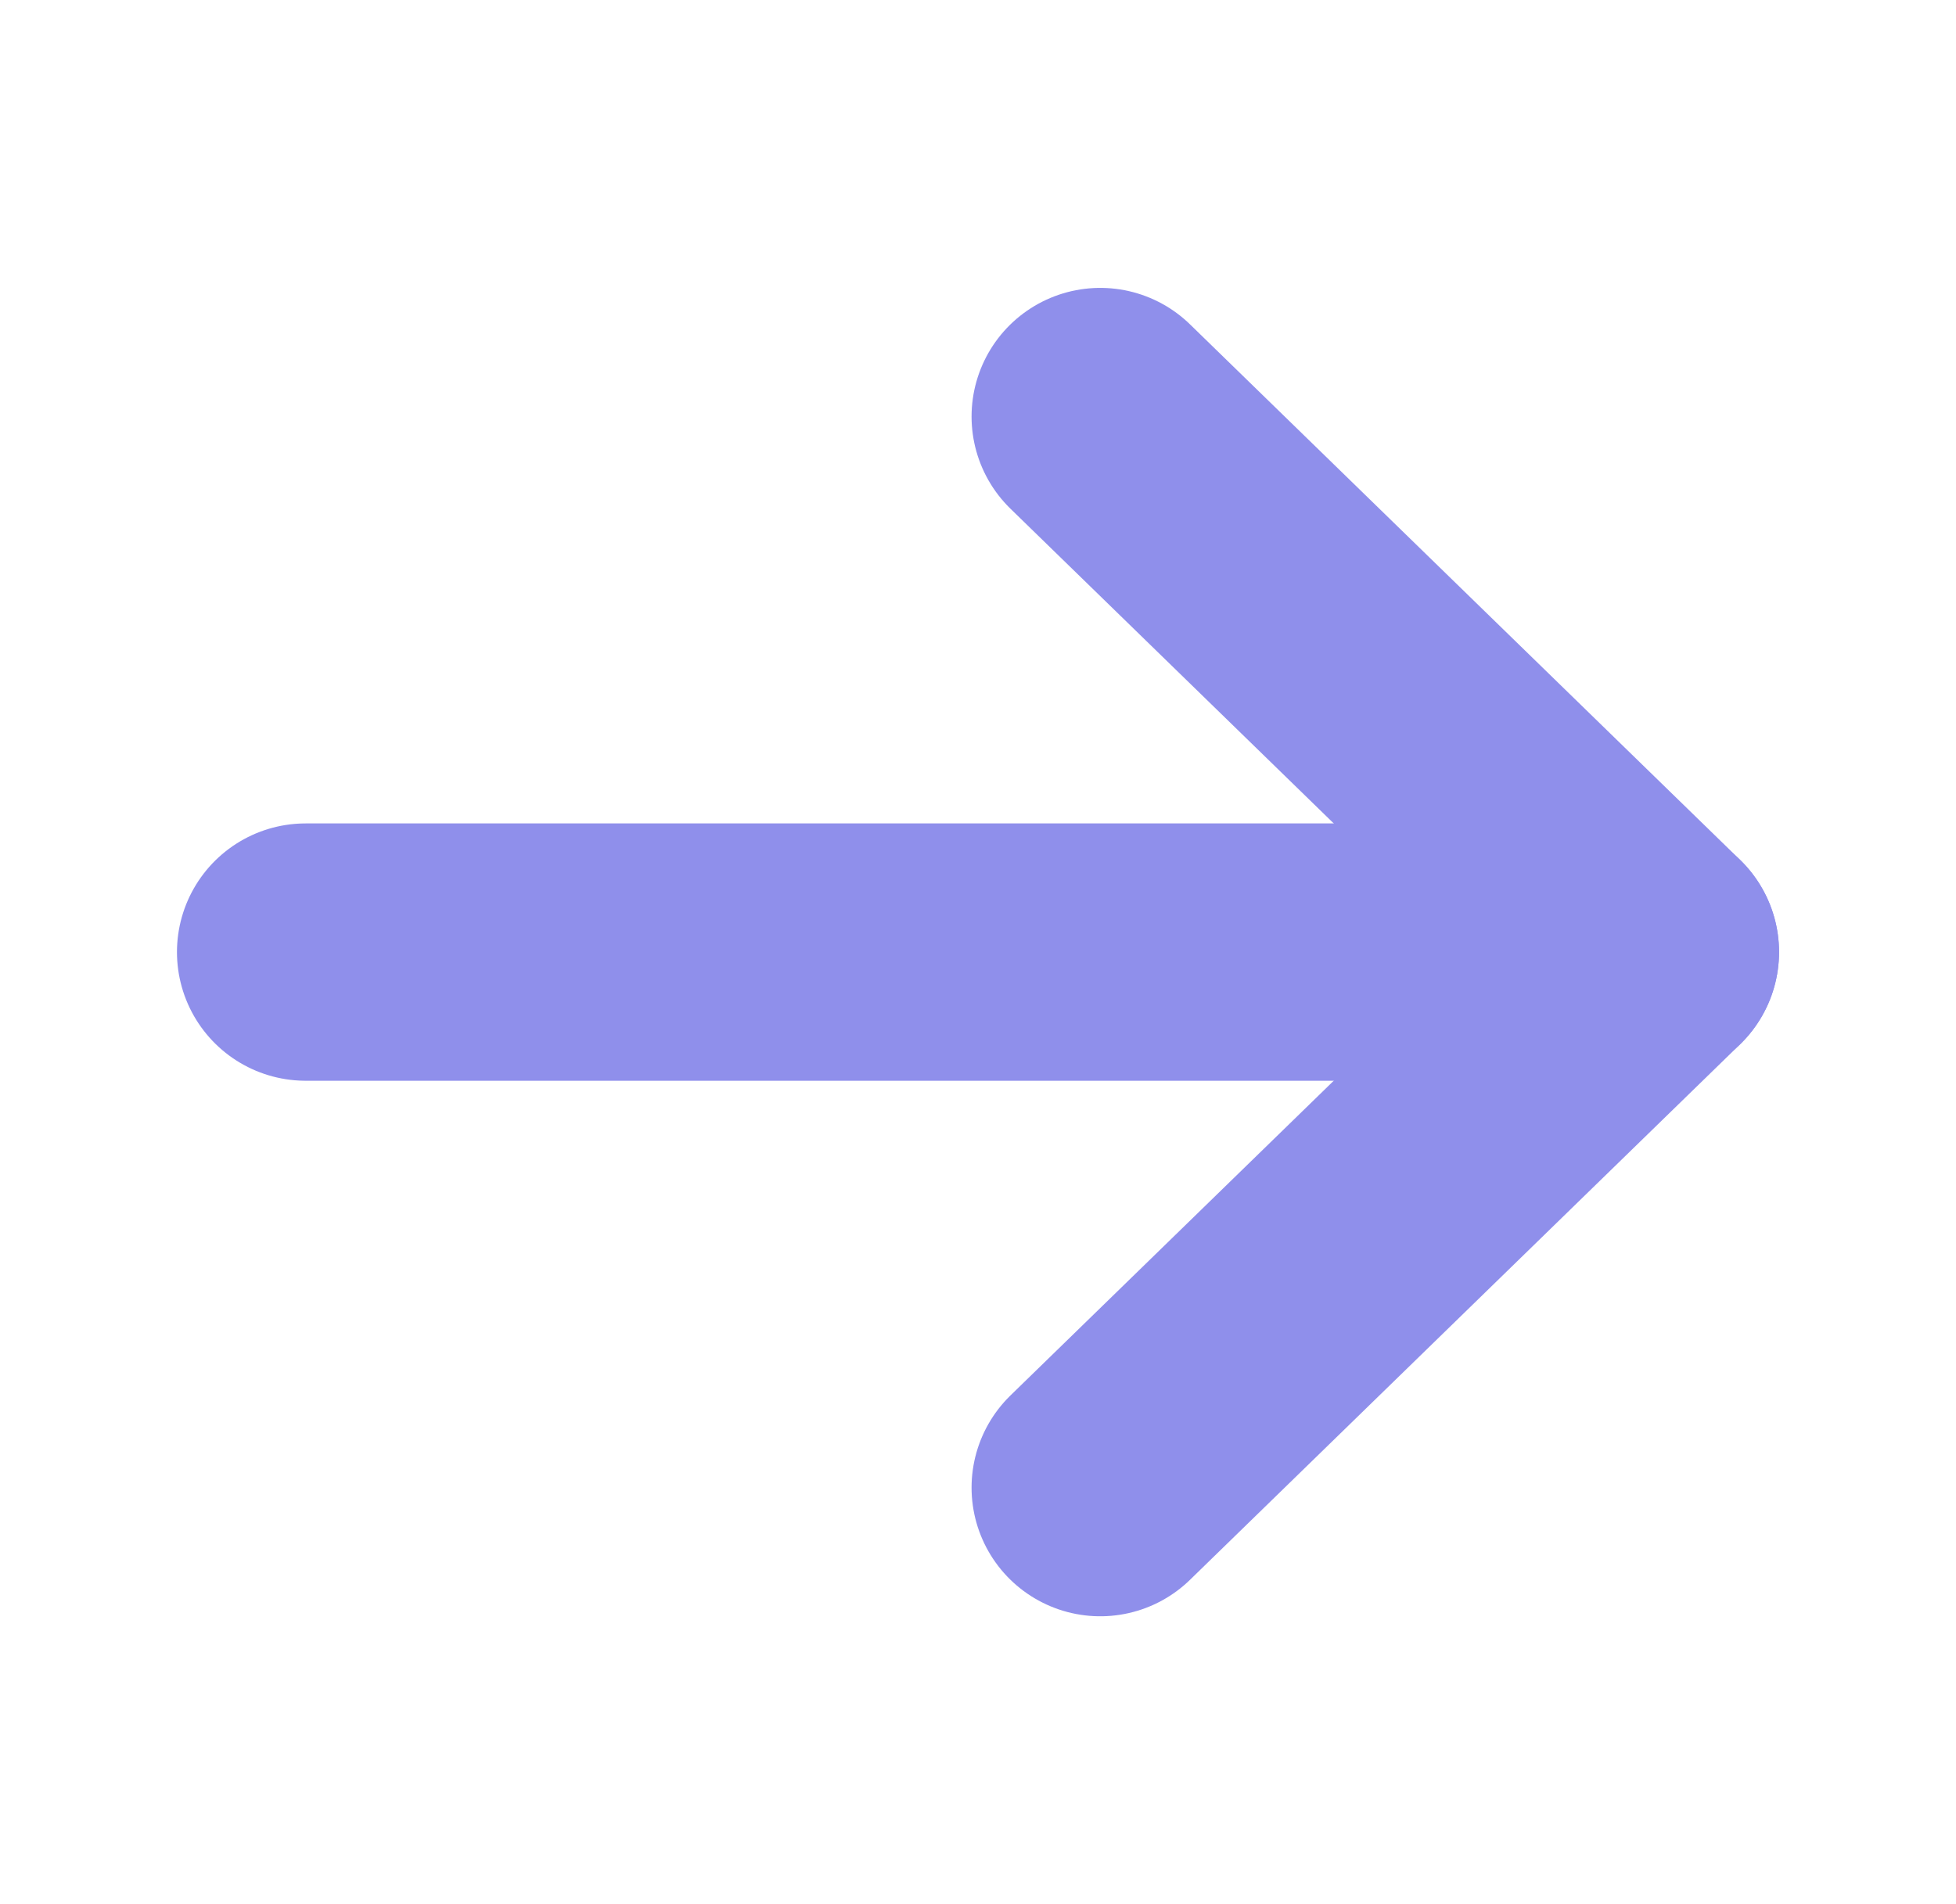
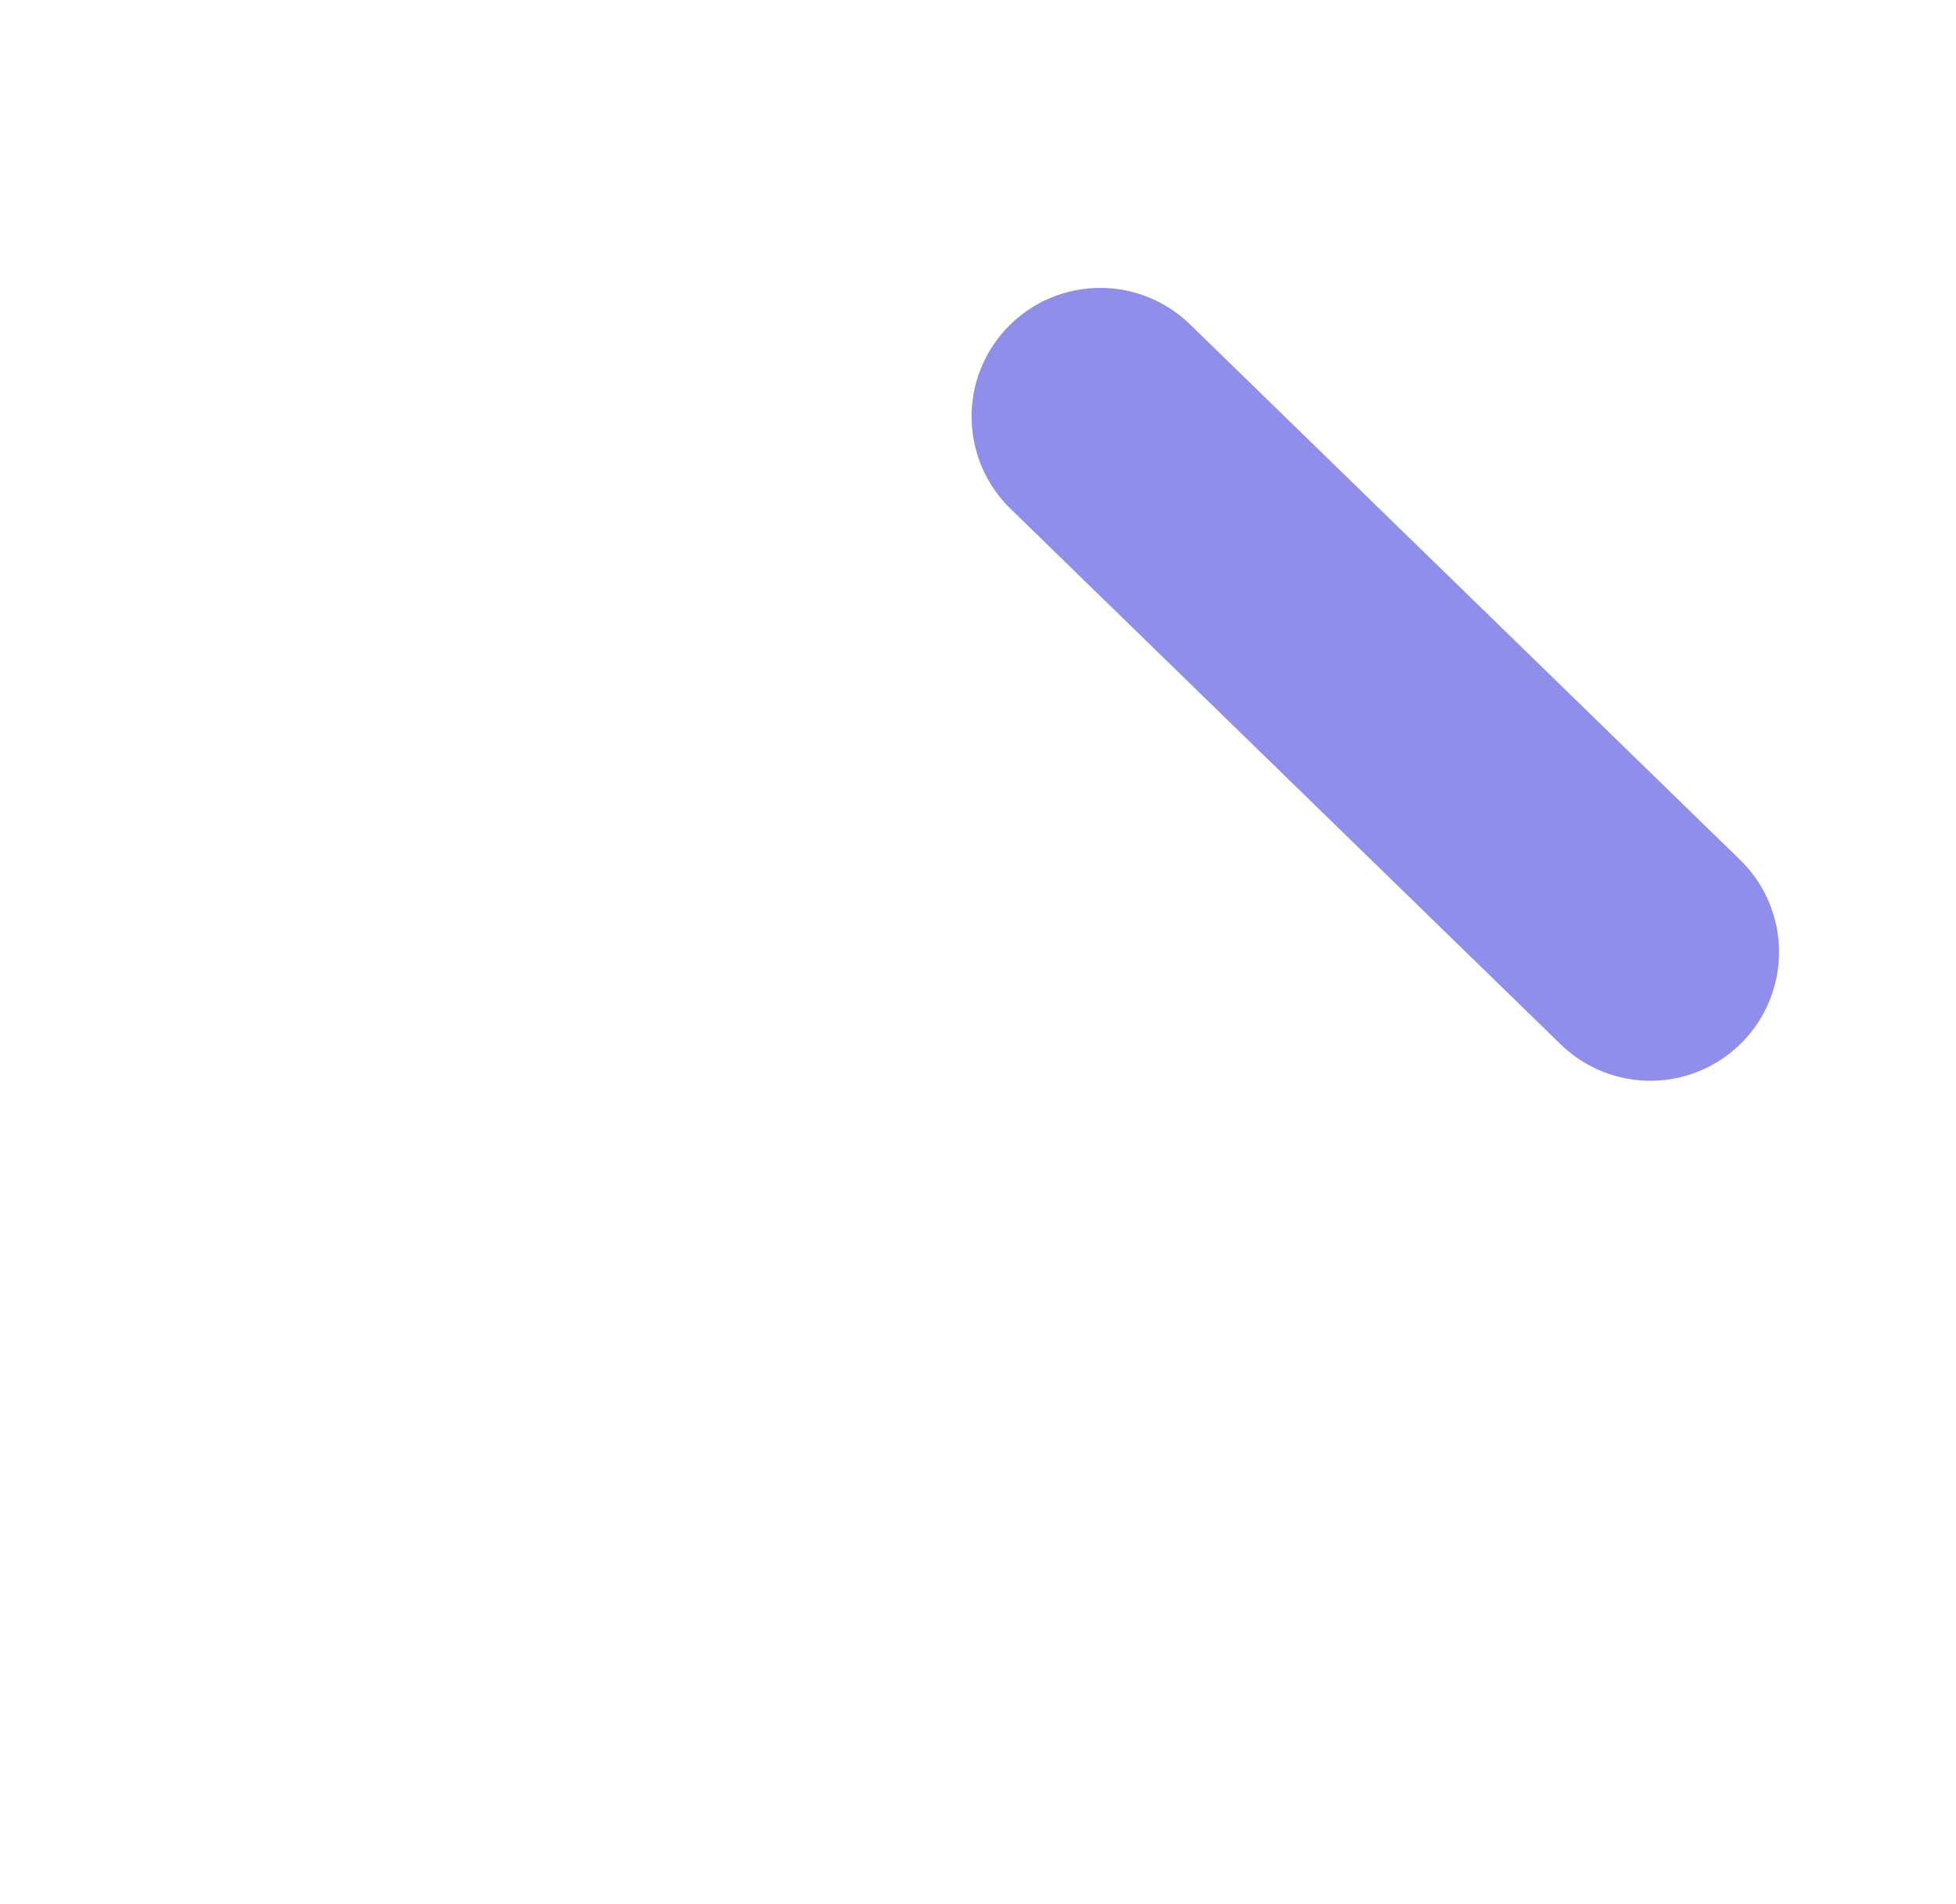
<svg xmlns="http://www.w3.org/2000/svg" width="38" height="37" viewBox="0 0 38 37" fill="none">
-   <path d="M5.938 18.5H32.062" stroke="#8F8FEB" stroke-width="5" stroke-linecap="round" stroke-linejoin="round" />
-   <path d="M21.375 8.094L32.062 18.5L21.375 28.906" stroke="#8F8FEB" stroke-width="5" stroke-linecap="round" stroke-linejoin="round" />
+   <path d="M21.375 8.094L32.062 18.5" stroke="#8F8FEB" stroke-width="5" stroke-linecap="round" stroke-linejoin="round" />
</svg>